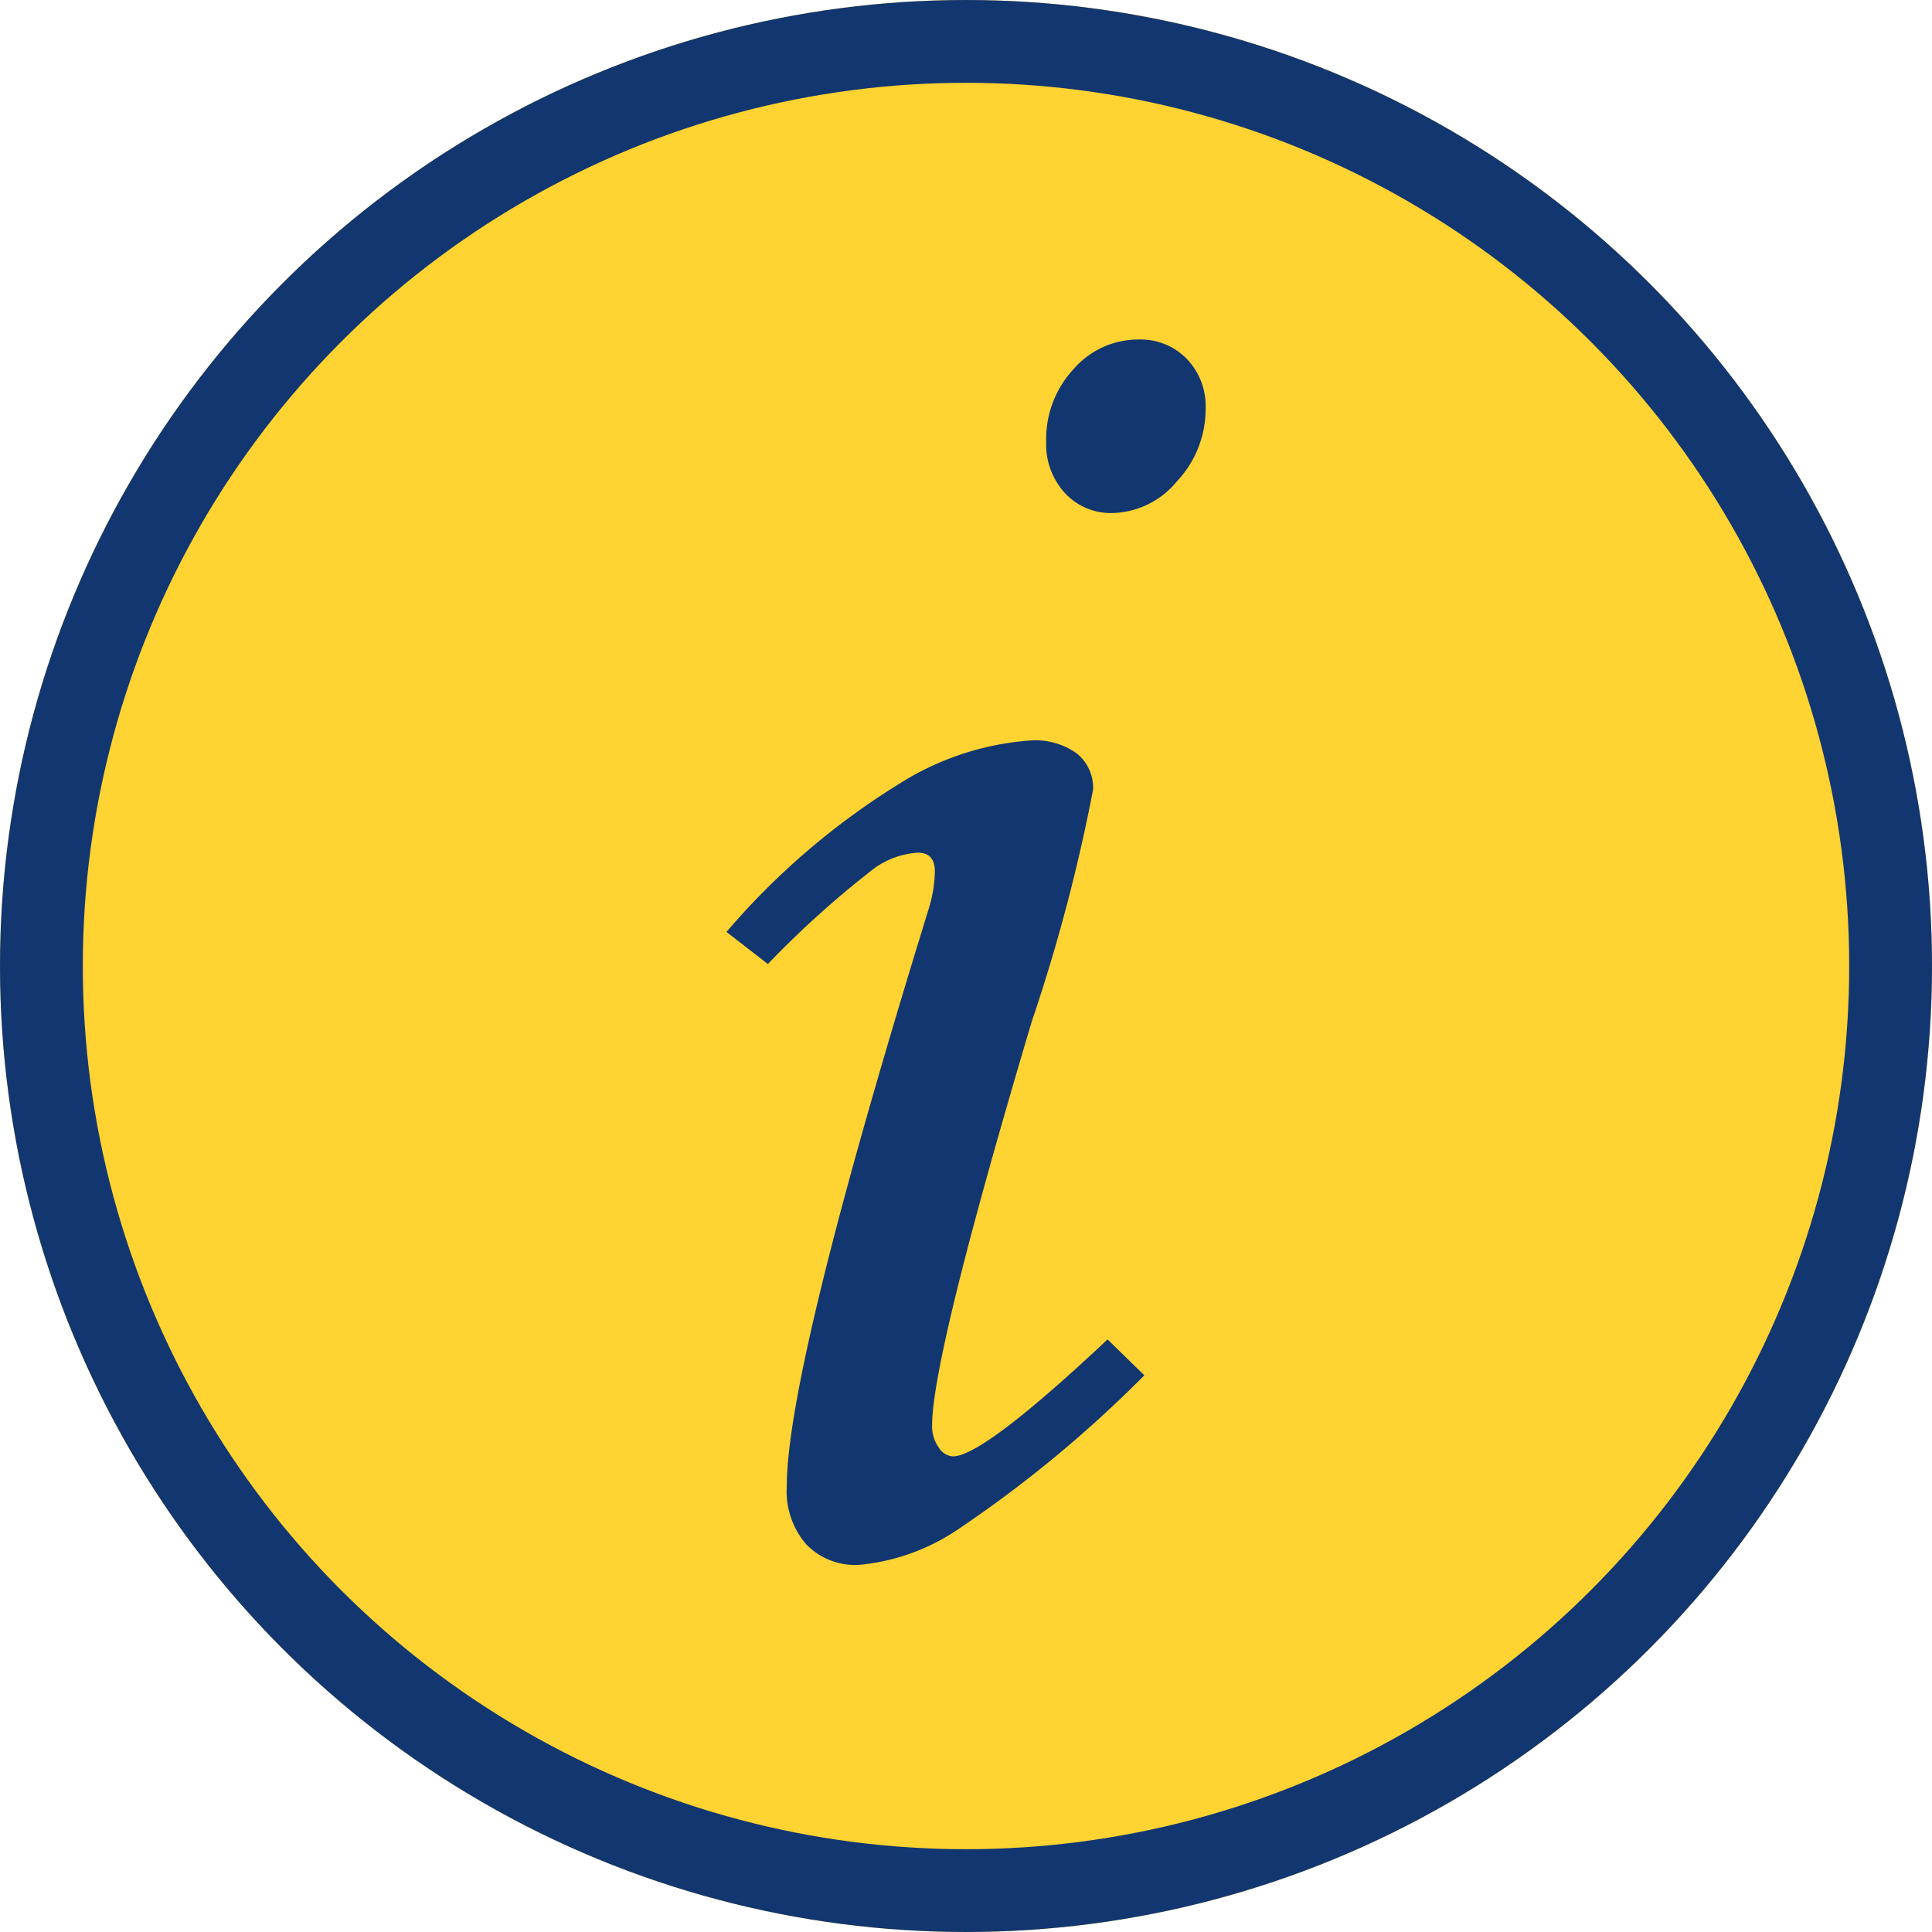
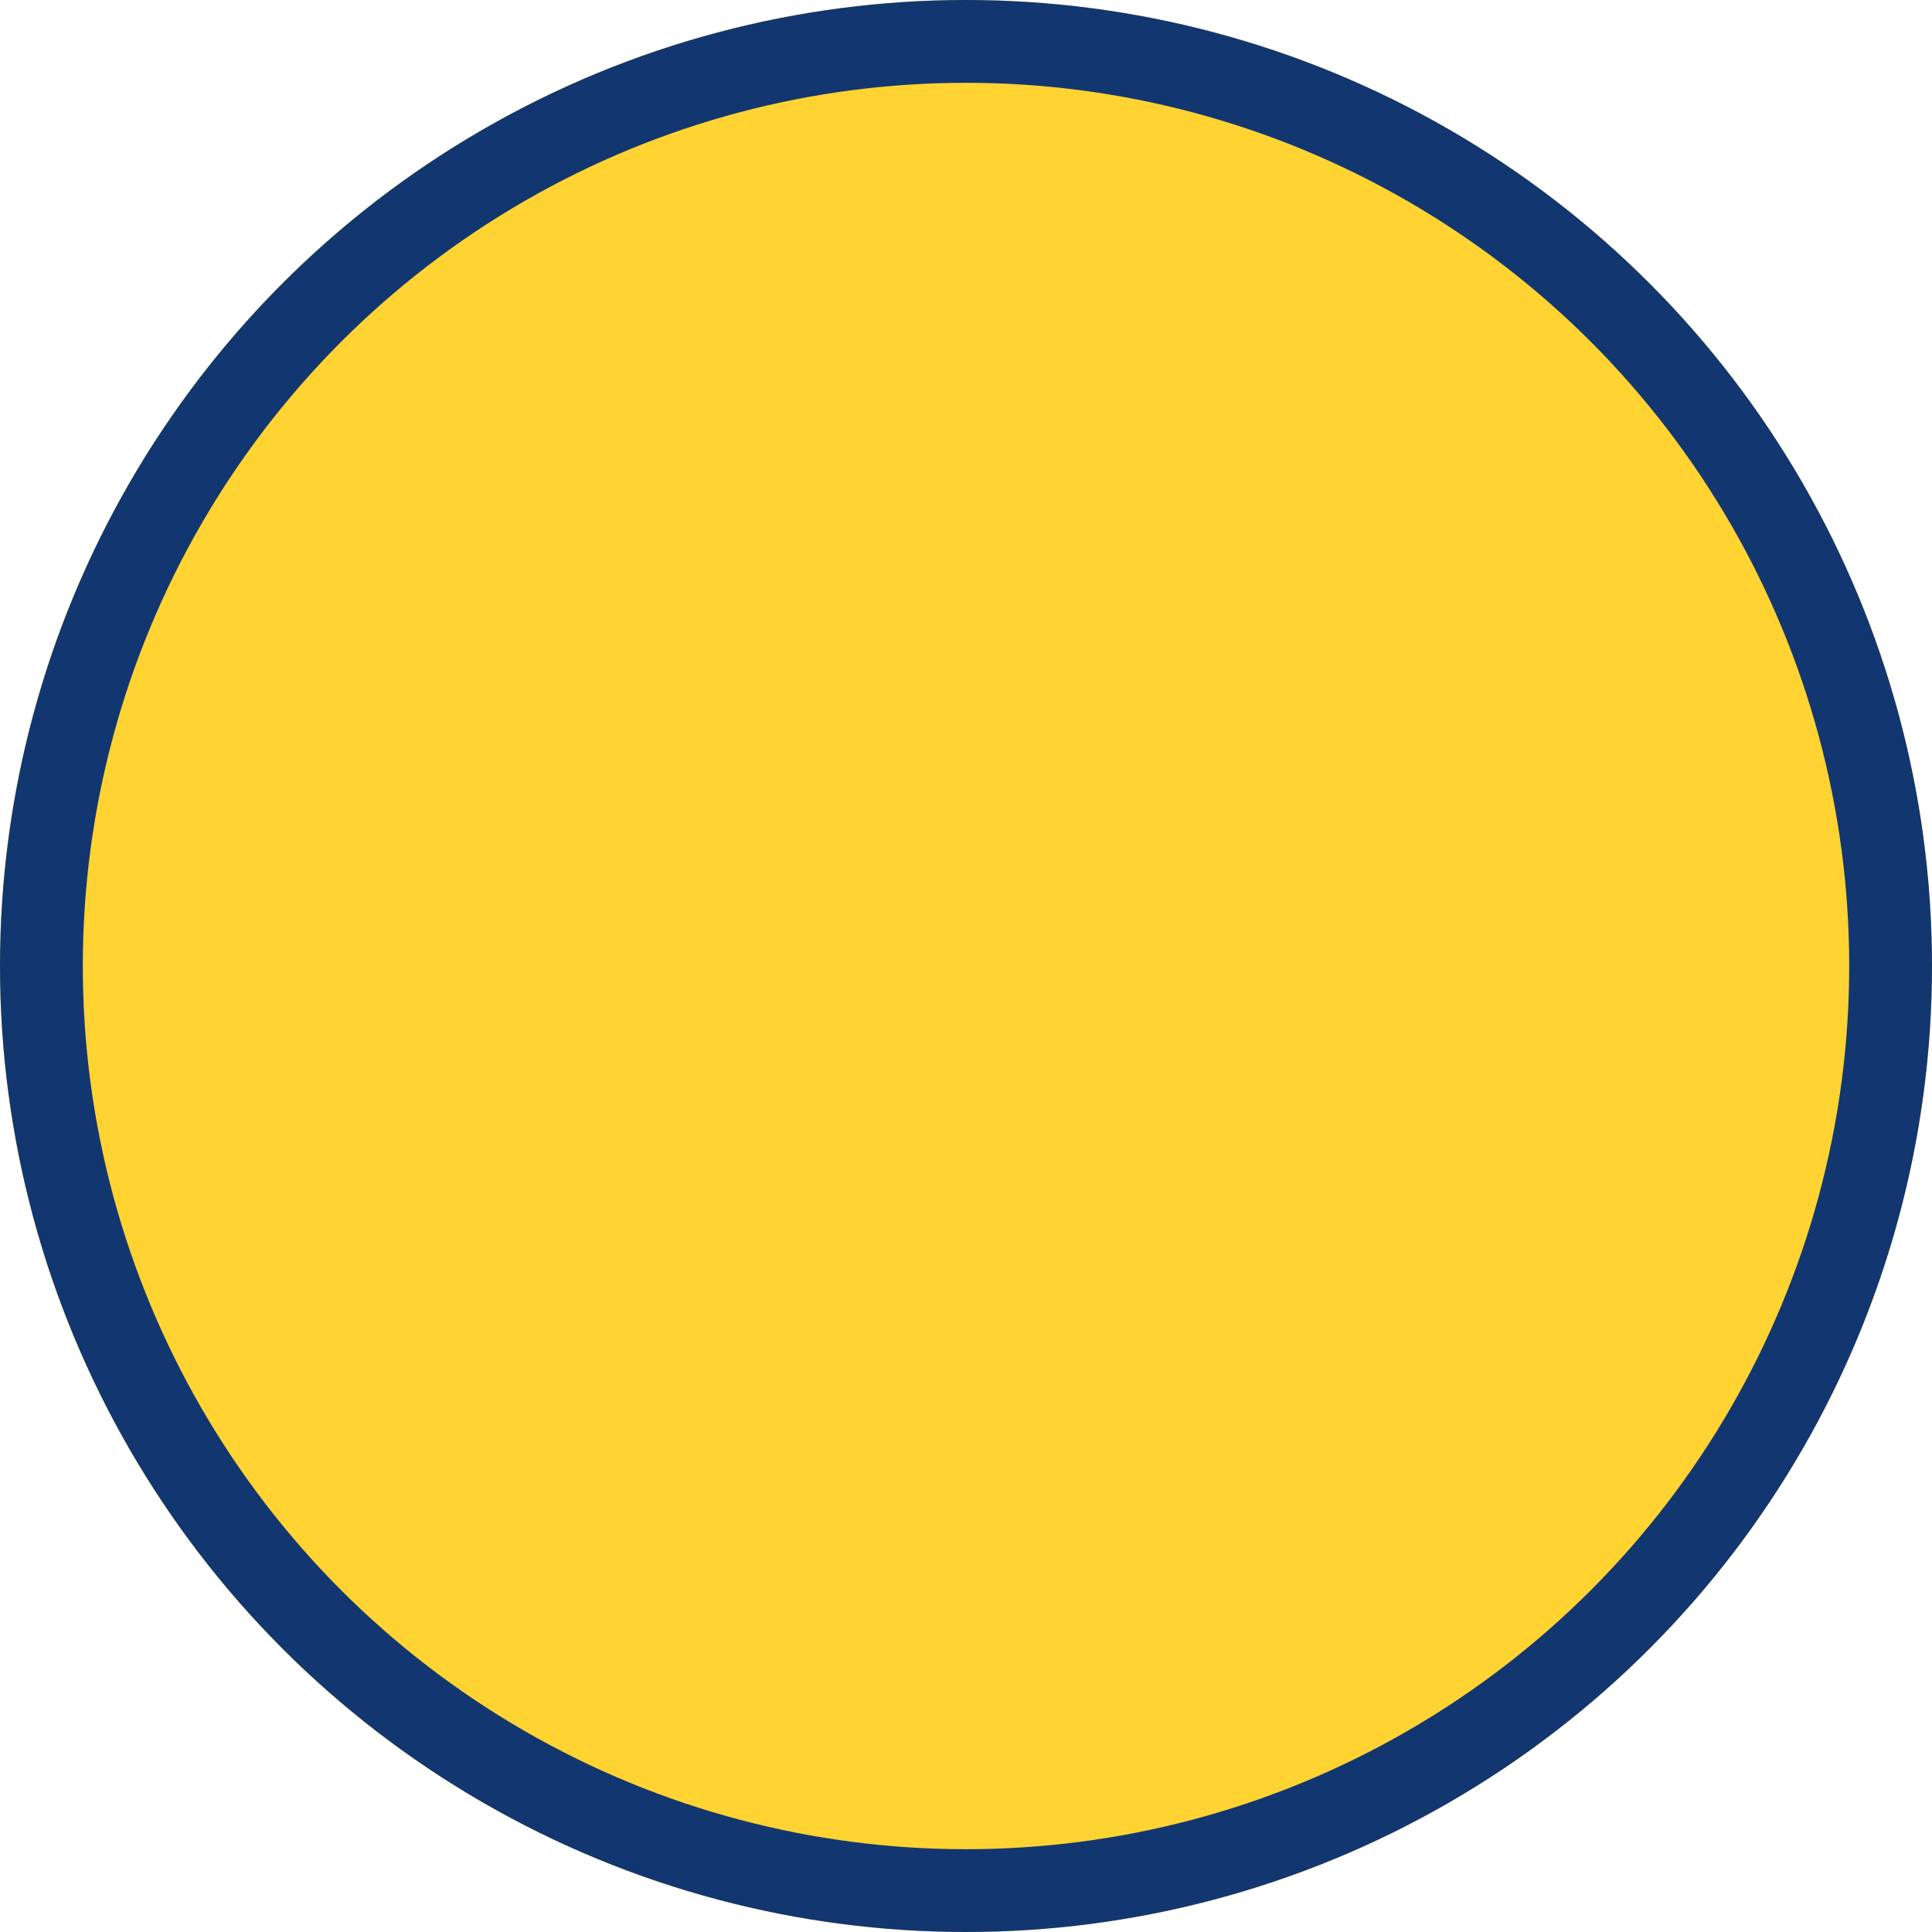
<svg xmlns="http://www.w3.org/2000/svg" width="70" height="70" viewBox="0 0 70 70">
  <g fill="#fed332" stroke="#123670" stroke-width="3">
    <circle cx="35" cy="35" r="35" stroke="none" />
    <circle cx="35" cy="35" r="33.5" fill="none" />
  </g>
-   <path d="M12.083-43.442a2.331,2.331,0,0,1,1.743.7,2.463,2.463,0,0,1,.684,1.794A3.816,3.816,0,0,1,13.467-38.3a3.111,3.111,0,0,1-2.341,1.145,2.262,2.262,0,0,1-1.709-.718,2.613,2.613,0,0,1-.684-1.88,3.721,3.721,0,0,1,.991-2.615A3.1,3.1,0,0,1,12.083-43.442ZM-1.35-20.815l-1.5-1.162a26.62,26.62,0,0,1,6.23-5.349,10.243,10.243,0,0,1,4.8-1.589,2.569,2.569,0,0,1,1.673.479,1.6,1.6,0,0,1,.58,1.3A63.55,63.55,0,0,1,8.21-18.73Q4.6-6.6,4.6-4.1a1.317,1.317,0,0,0,.239.8.658.658,0,0,0,.513.325q1.094,0,5.605-4.238l1.333,1.3A44.389,44.389,0,0,1,5.452-.273,7.643,7.643,0,0,1,1.931.957,2.467,2.467,0,0,1,.034.205a2.94,2.94,0,0,1-.7-2.085q0-4.272,5.127-20.884a4.88,4.88,0,0,0,.239-1.4q0-.684-.615-.684a3.019,3.019,0,0,0-1.555.547A35.12,35.12,0,0,0-1.35-20.815Z" transform="translate(29.172 55.743)" fill="#123670" />
</svg>